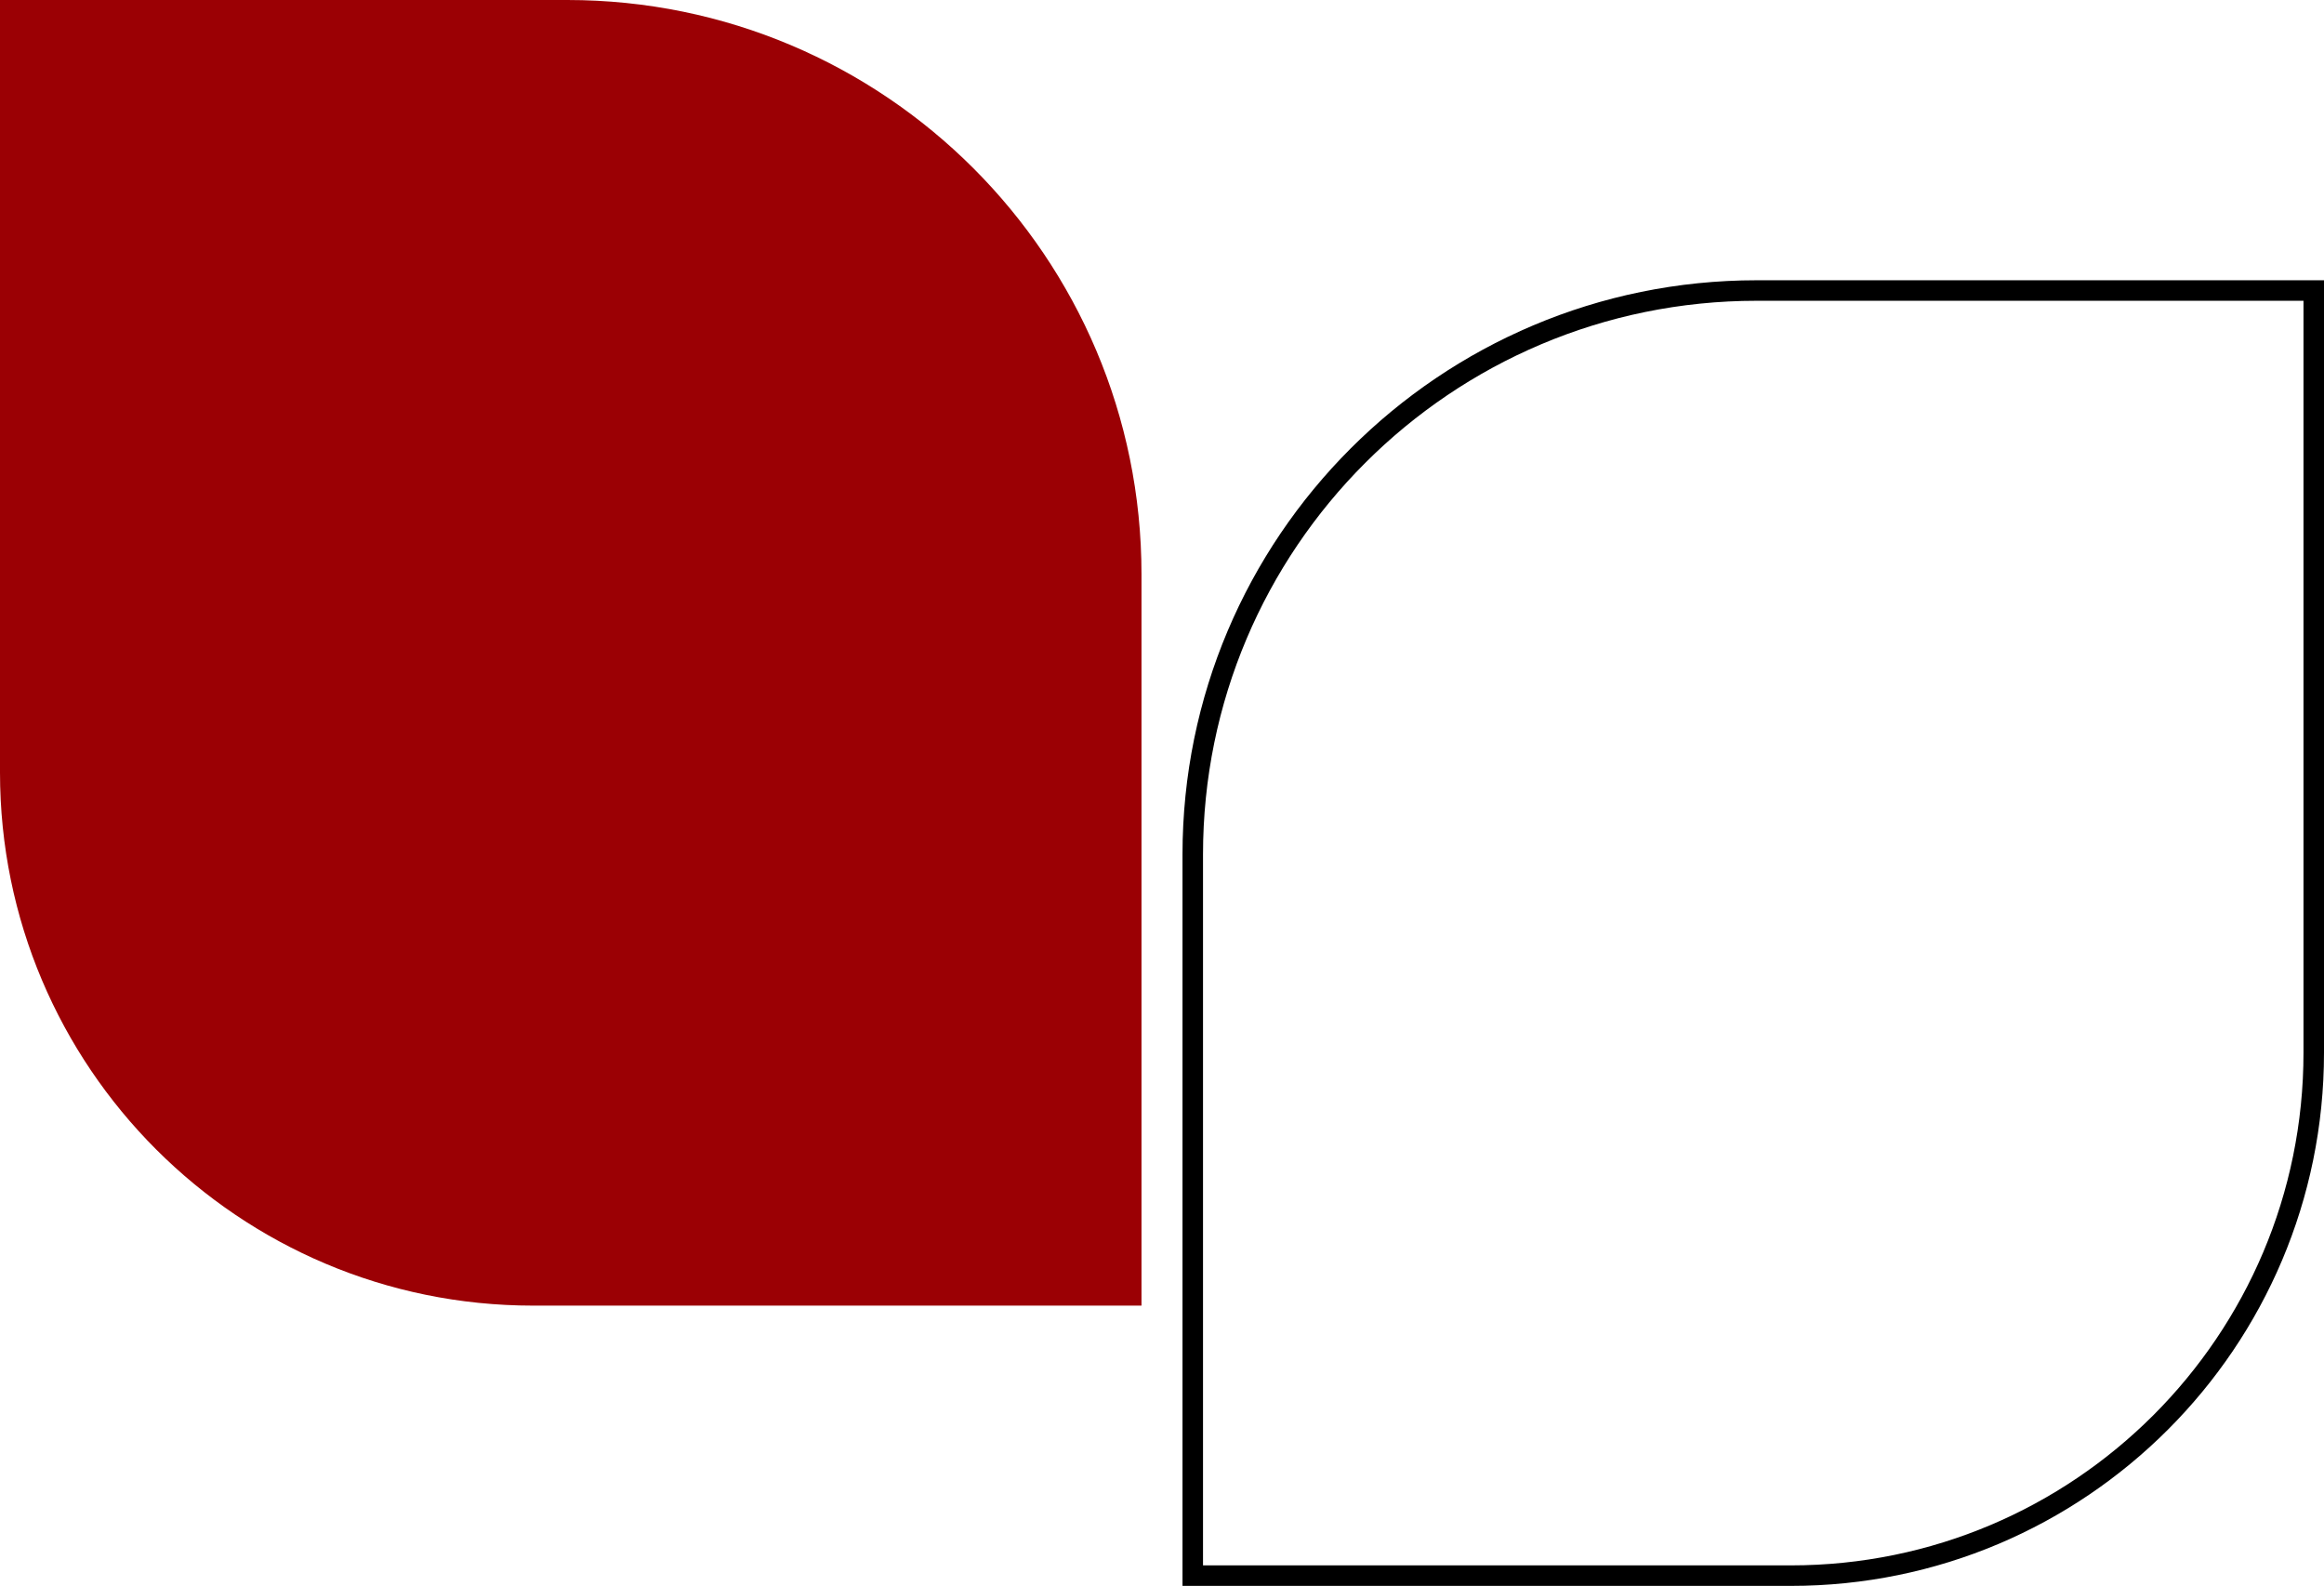
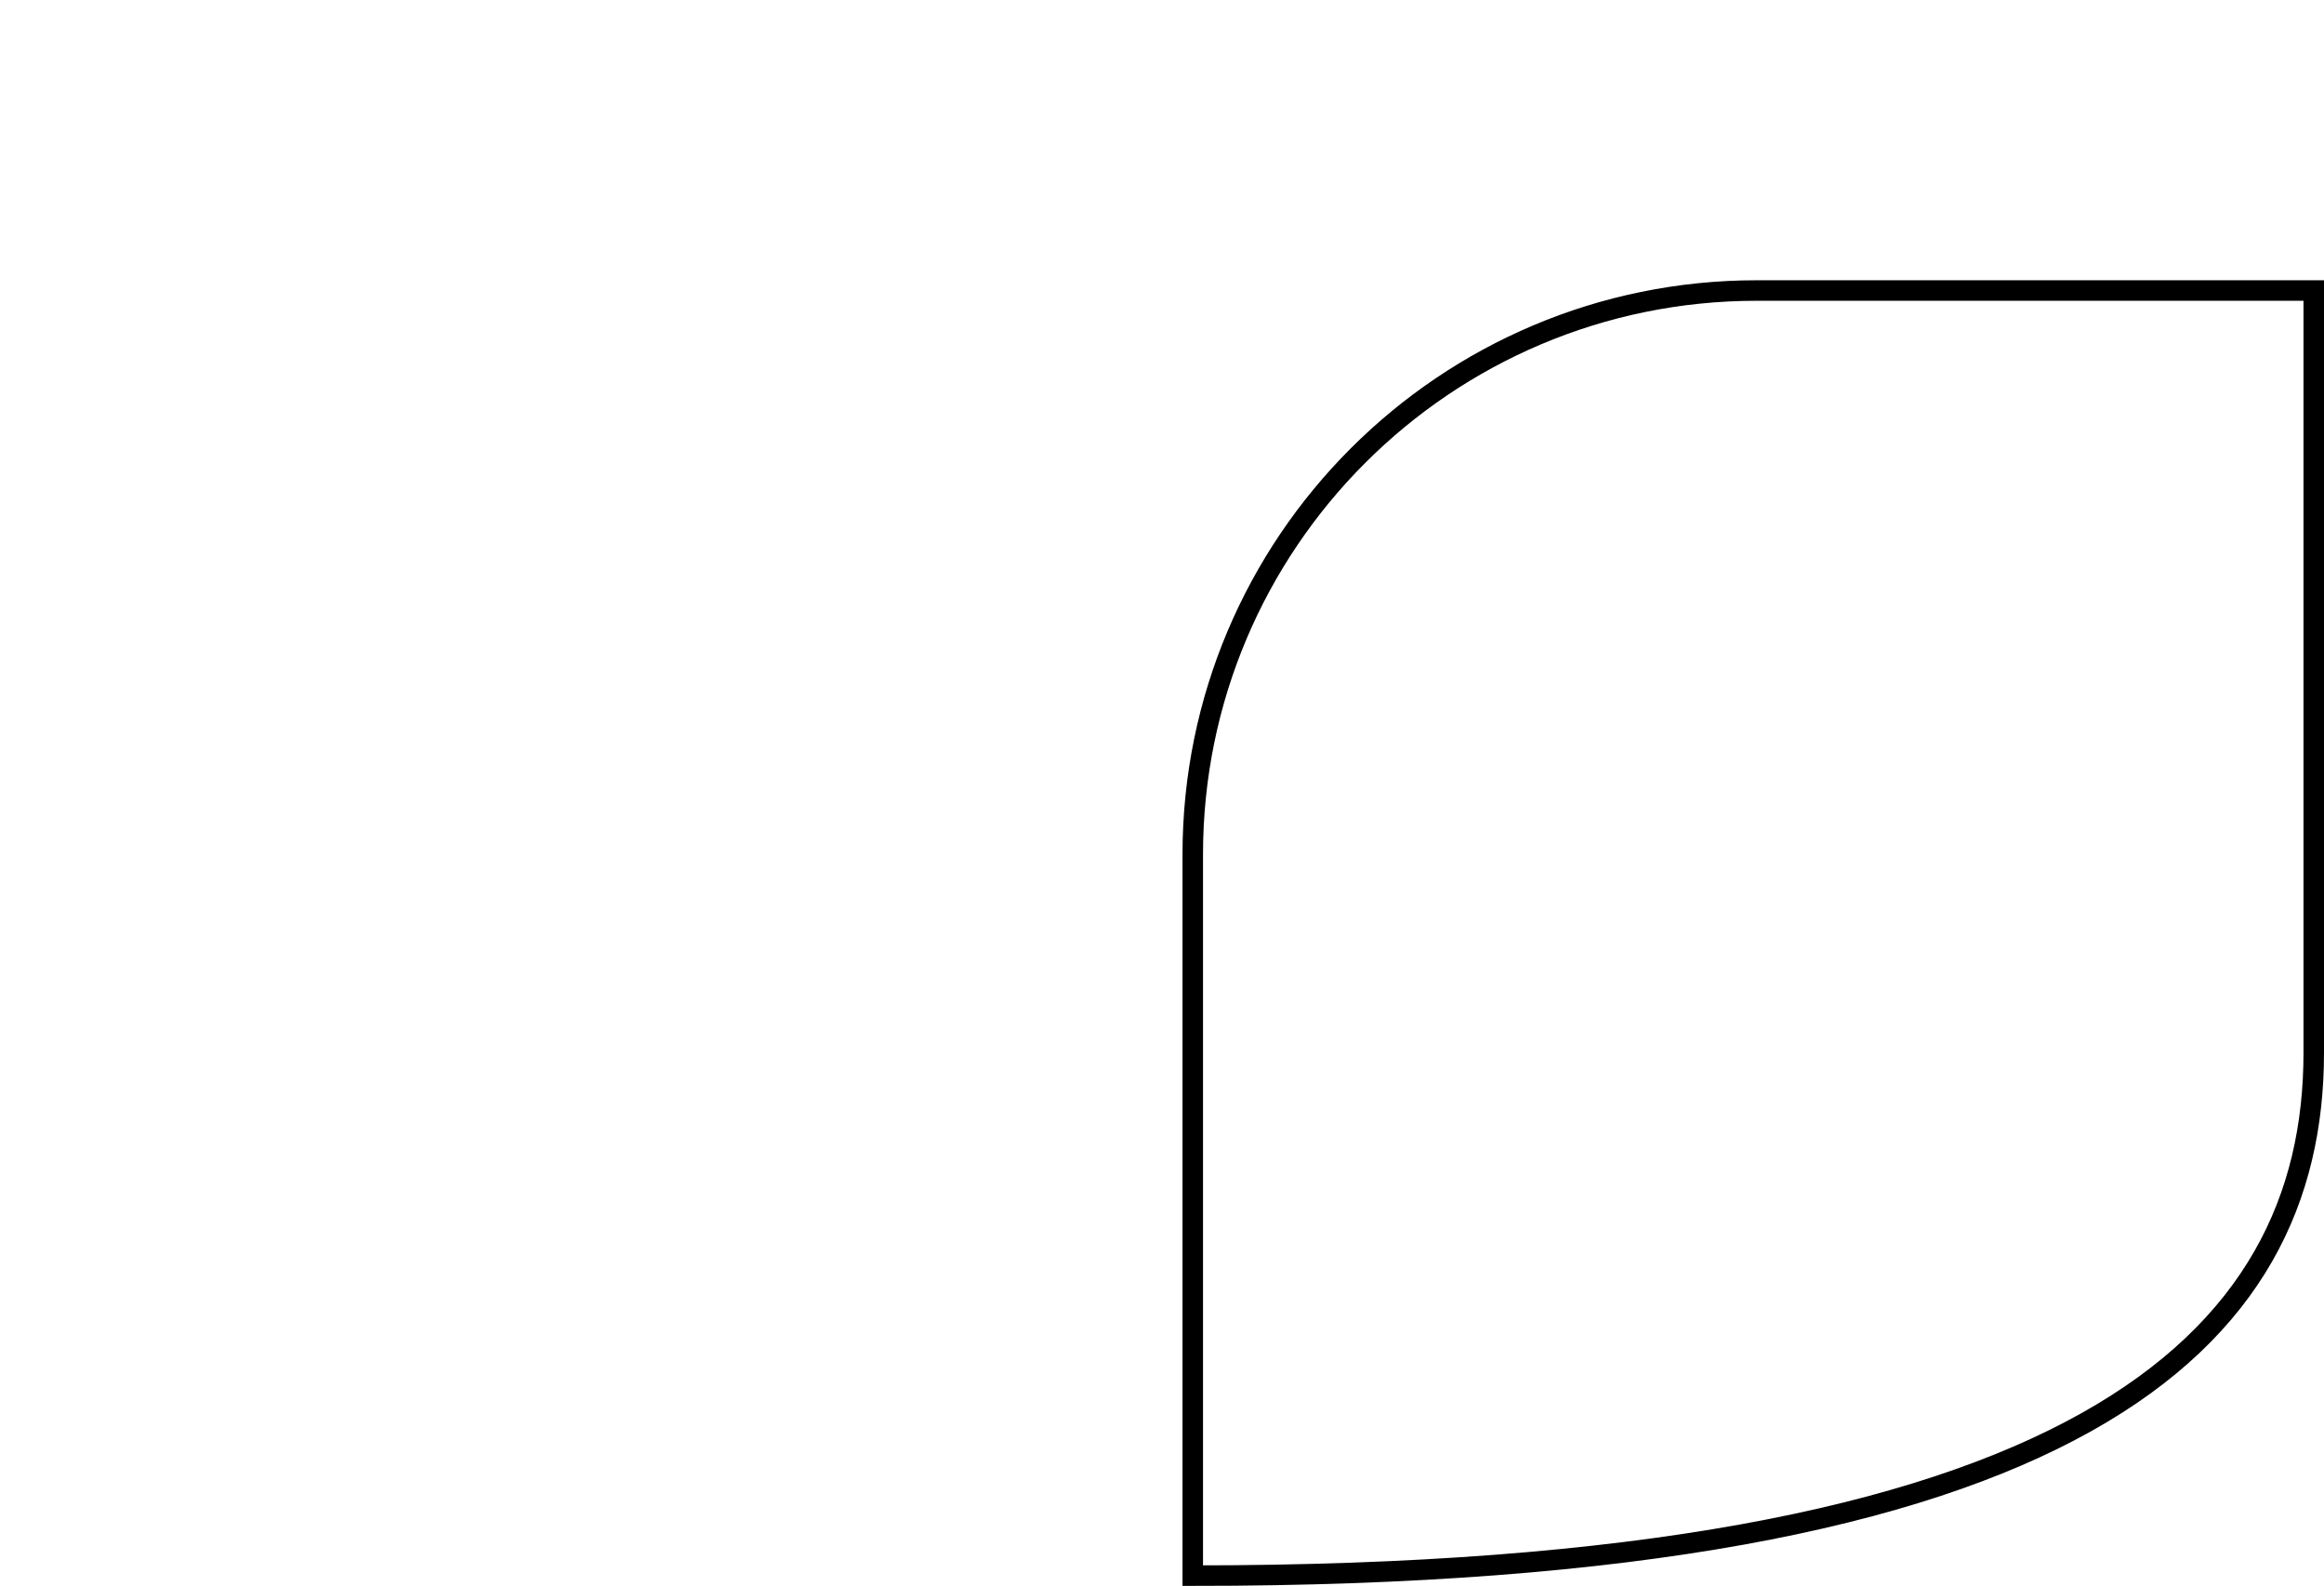
<svg xmlns="http://www.w3.org/2000/svg" width="340" height="232" viewBox="0 0 340 232" fill="none">
-   <path d="M0 0H83C129.392 0 167 37.608 167 84V191H78C34.922 191 0 156.078 0 113V0Z" fill="#9B0004" />
-   <path d="M338.5 42.5H257C211.437 42.5 174.5 79.436 174.5 125V230.5H262C304.25 230.5 338.5 196.25 338.5 154V42.5Z" stroke="black" stroke-width="3" />
+   <path d="M338.5 42.5H257C211.437 42.5 174.5 79.436 174.5 125V230.5C304.25 230.5 338.5 196.25 338.5 154V42.5Z" stroke="black" stroke-width="3" />
</svg>